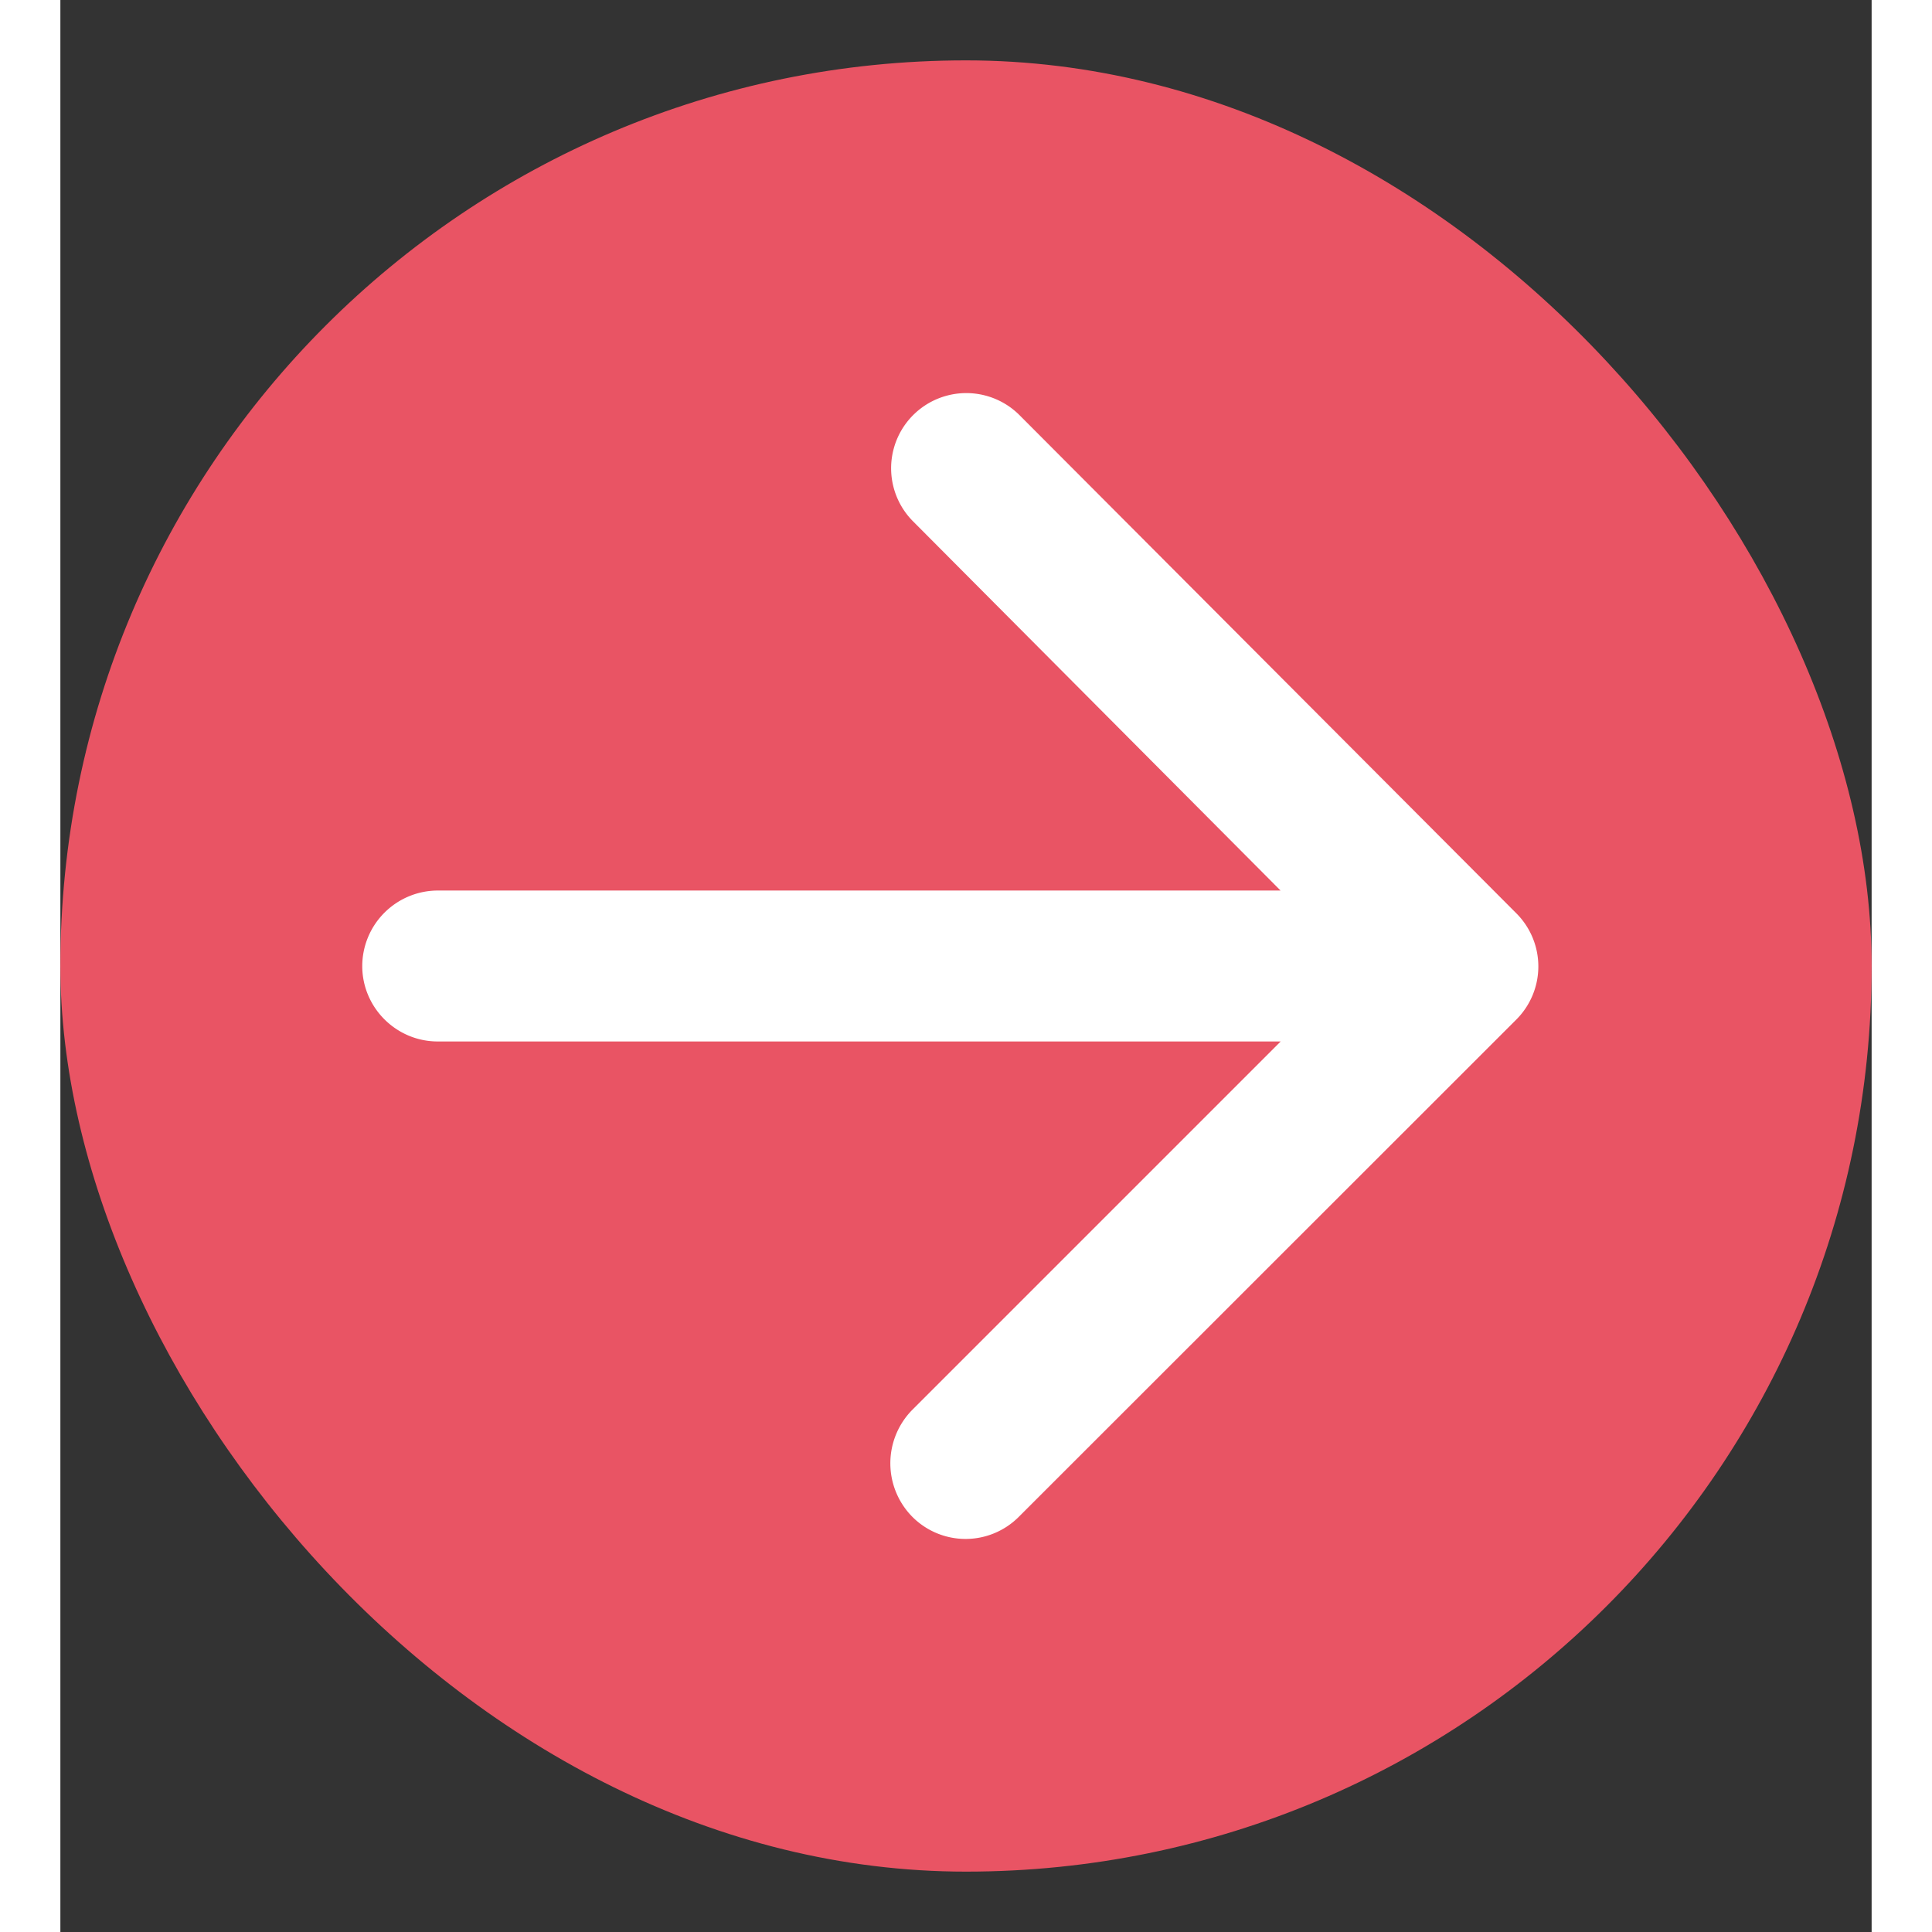
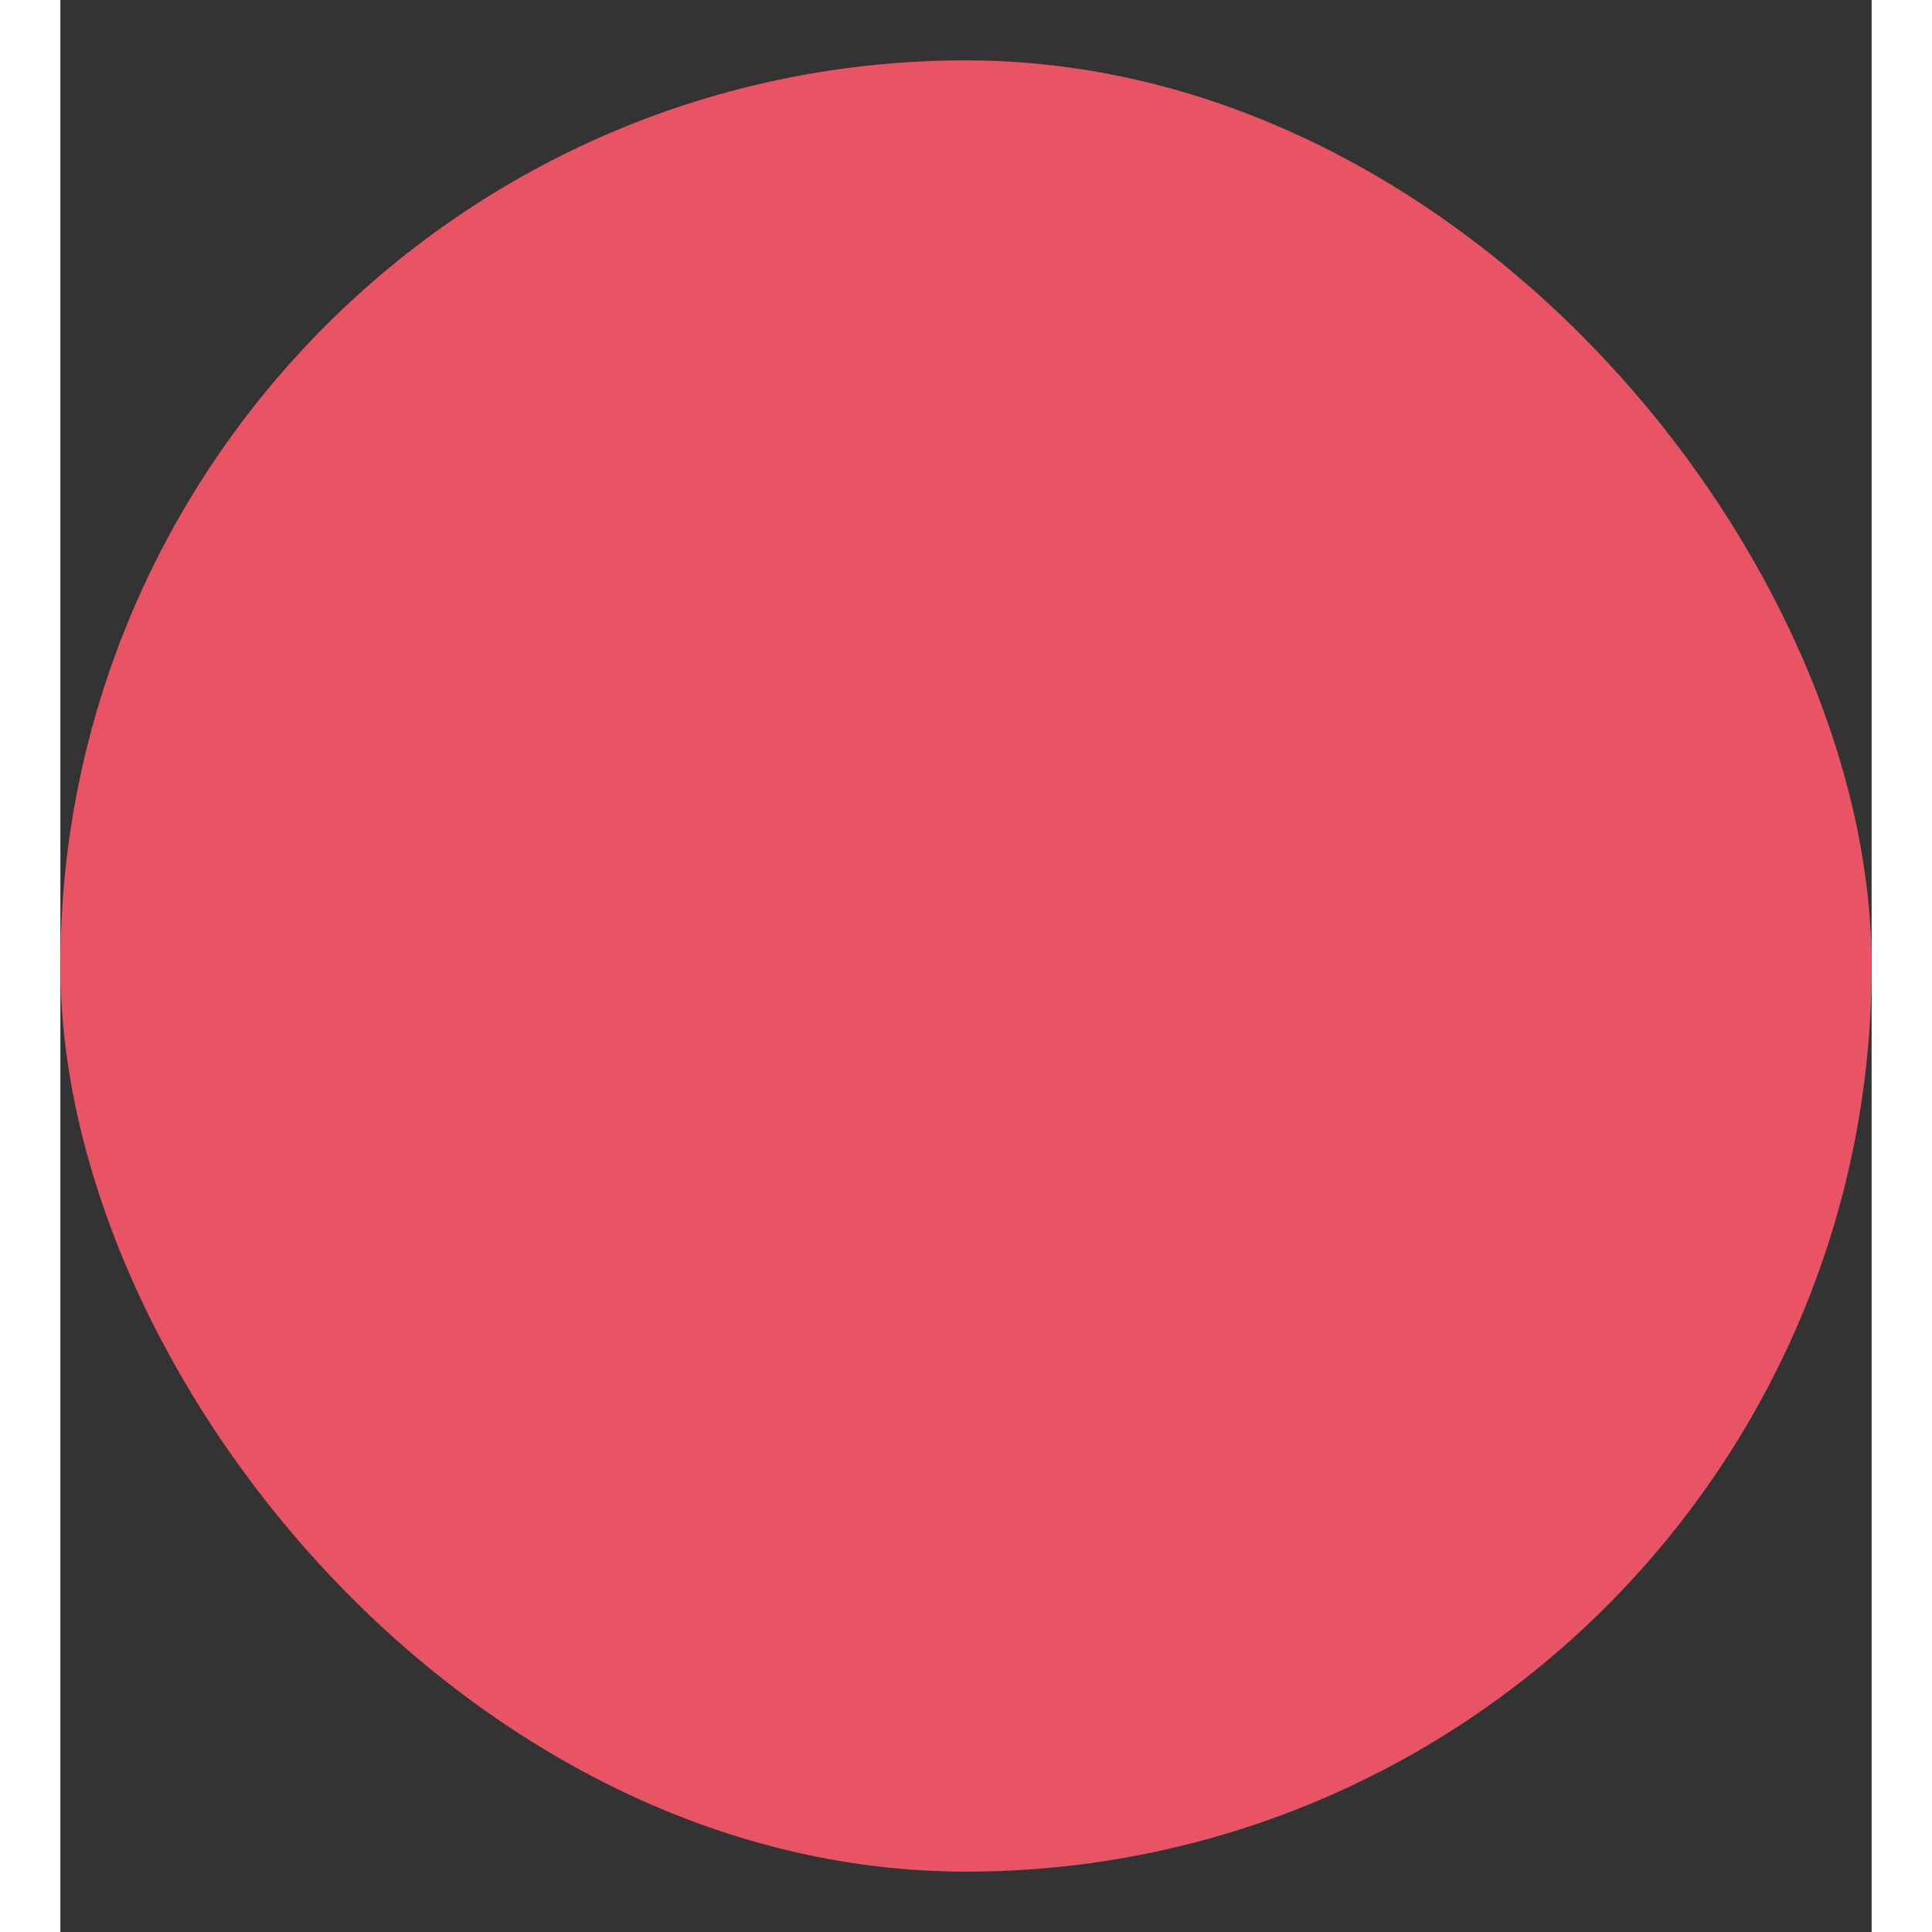
<svg xmlns="http://www.w3.org/2000/svg" width="15" height="15" viewBox="0 0 15 16" fill="none">
  <rect x="0" y="0" width="15" height="16" fill="#333333" stroke="none" />
  <rect y=".5" width="15" height="15" rx="7.5" fill="#E95464" />
-   <path d="M3.125 8.625h6.981l-3.05 3.05a.63.63 0 000 .887.622.622 0 00.881 0l4.12-4.118a.622.622 0 000-.881L7.943 3.438a.622.622 0 10-.881.88l3.043 3.057h-6.98A.627.627 0 002.5 8c0 .344.281.625.625.625z" fill="#fff" />
</svg>